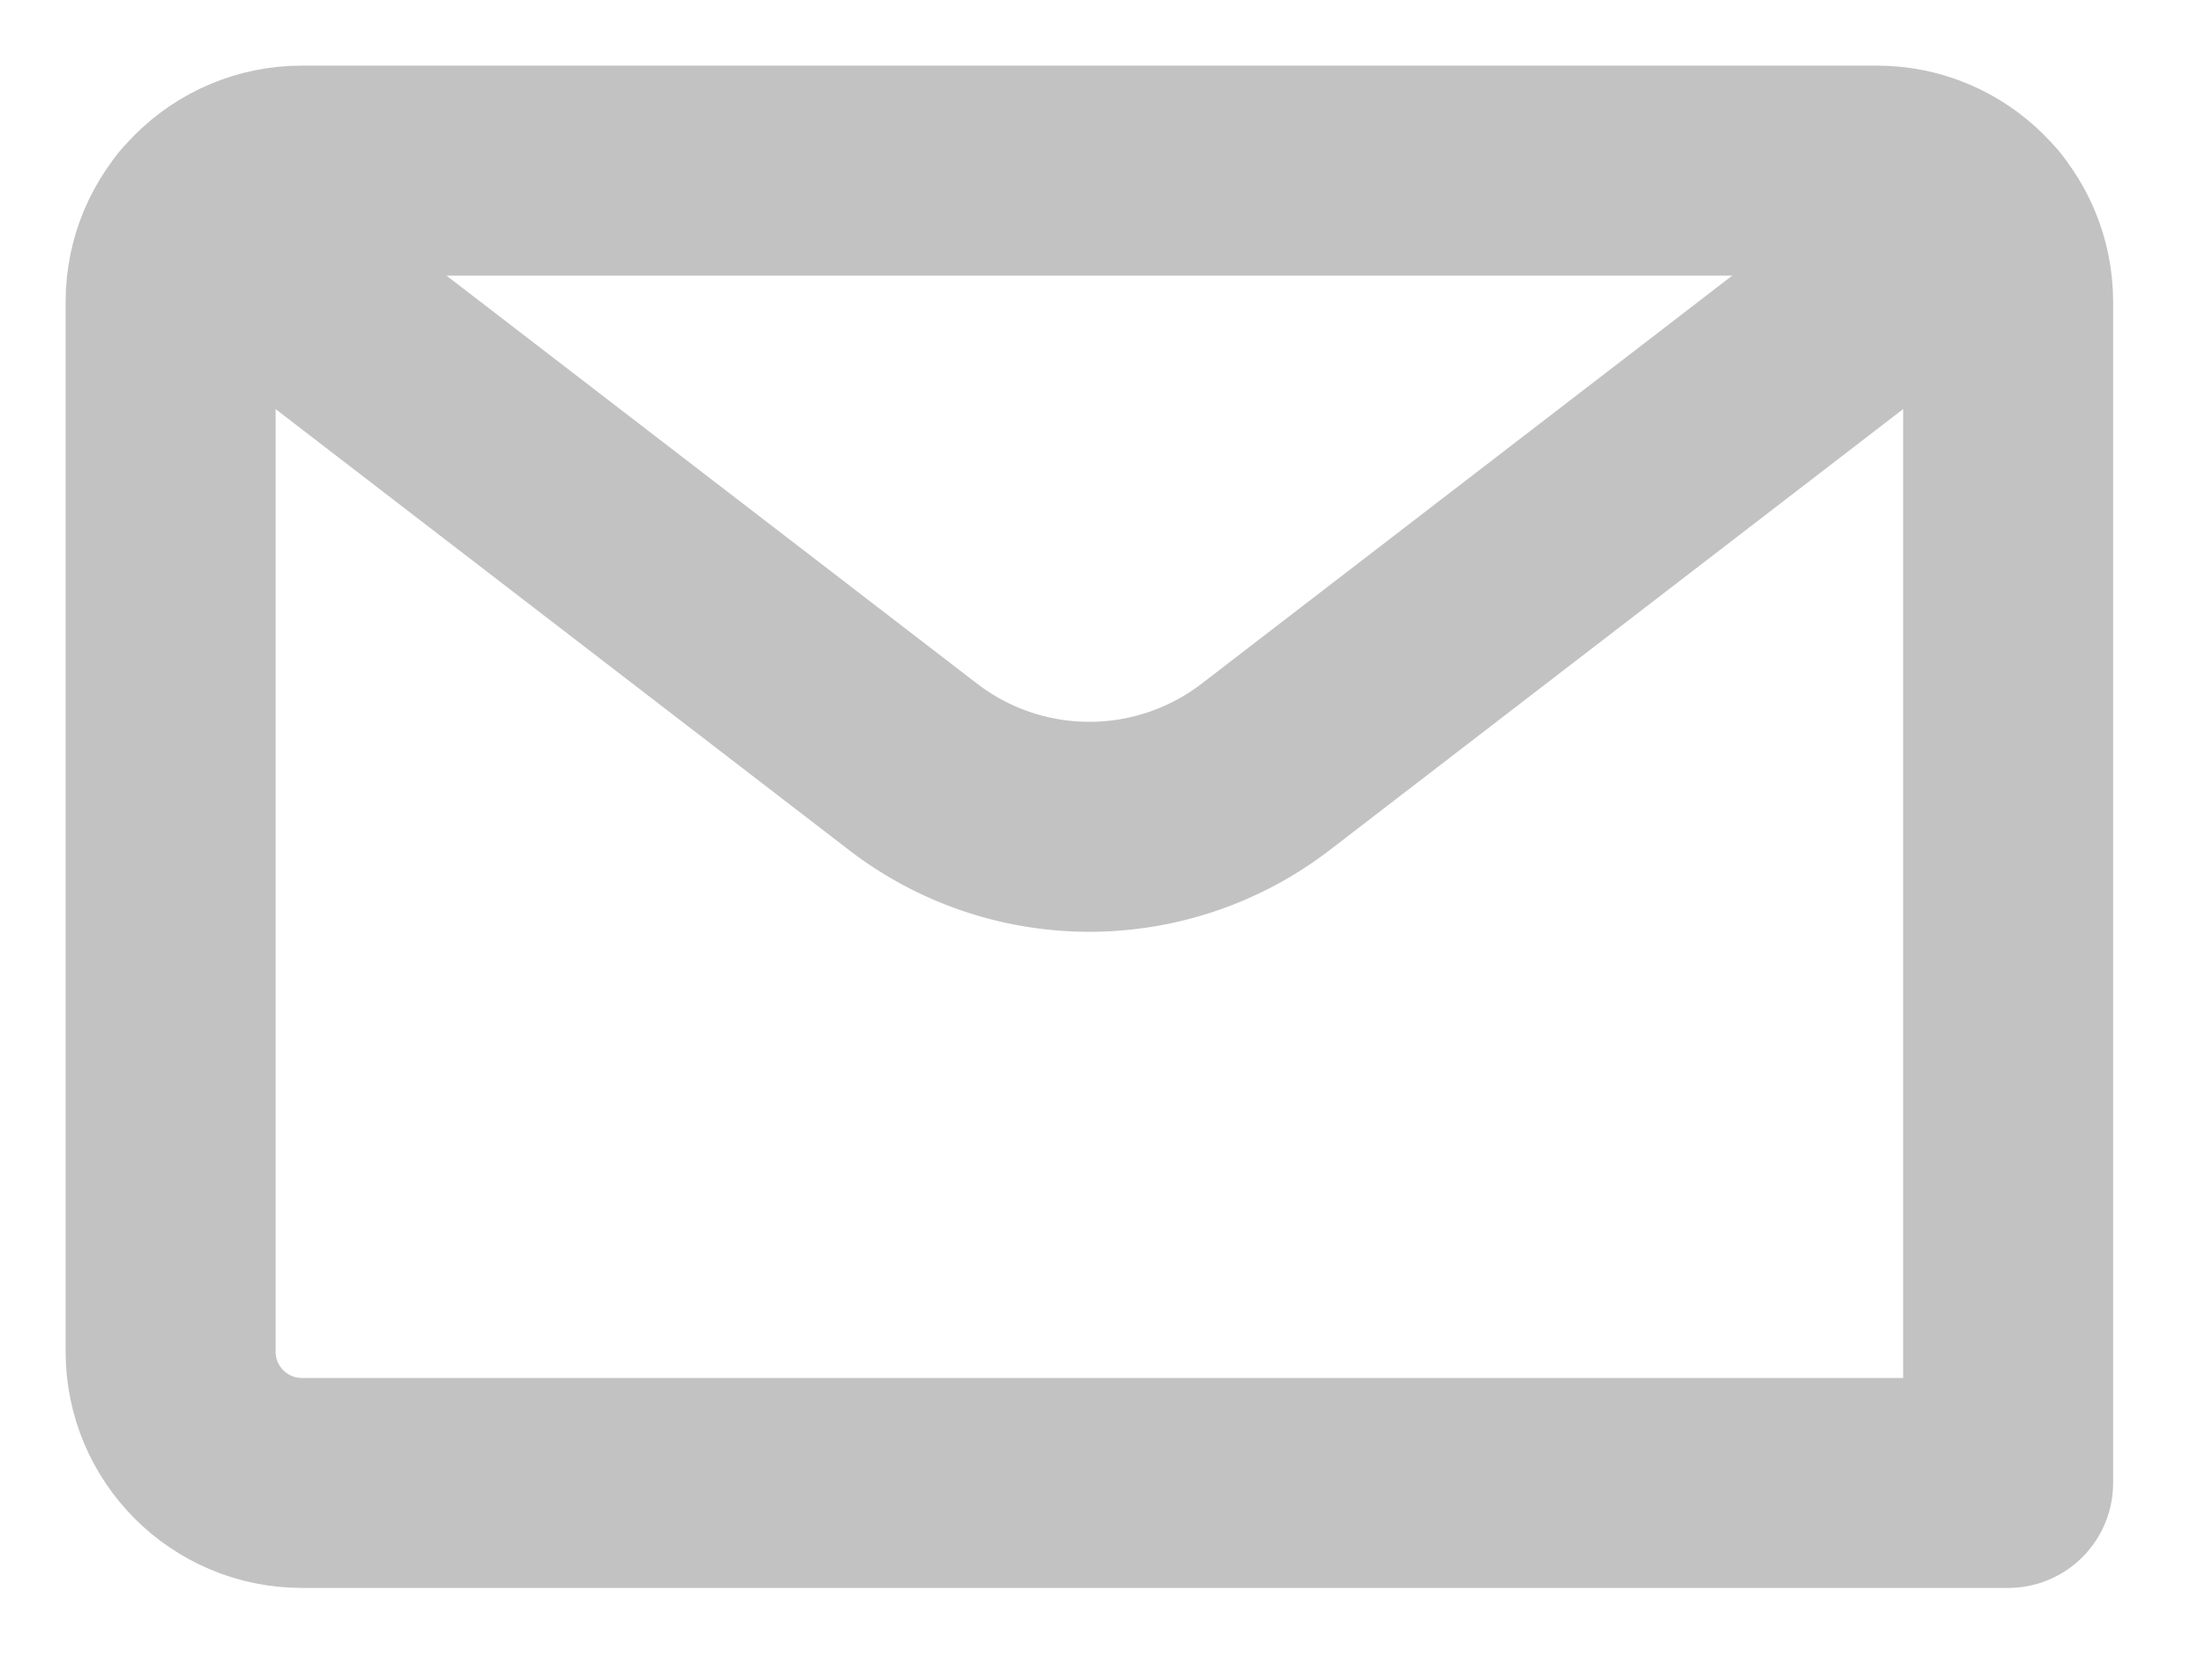
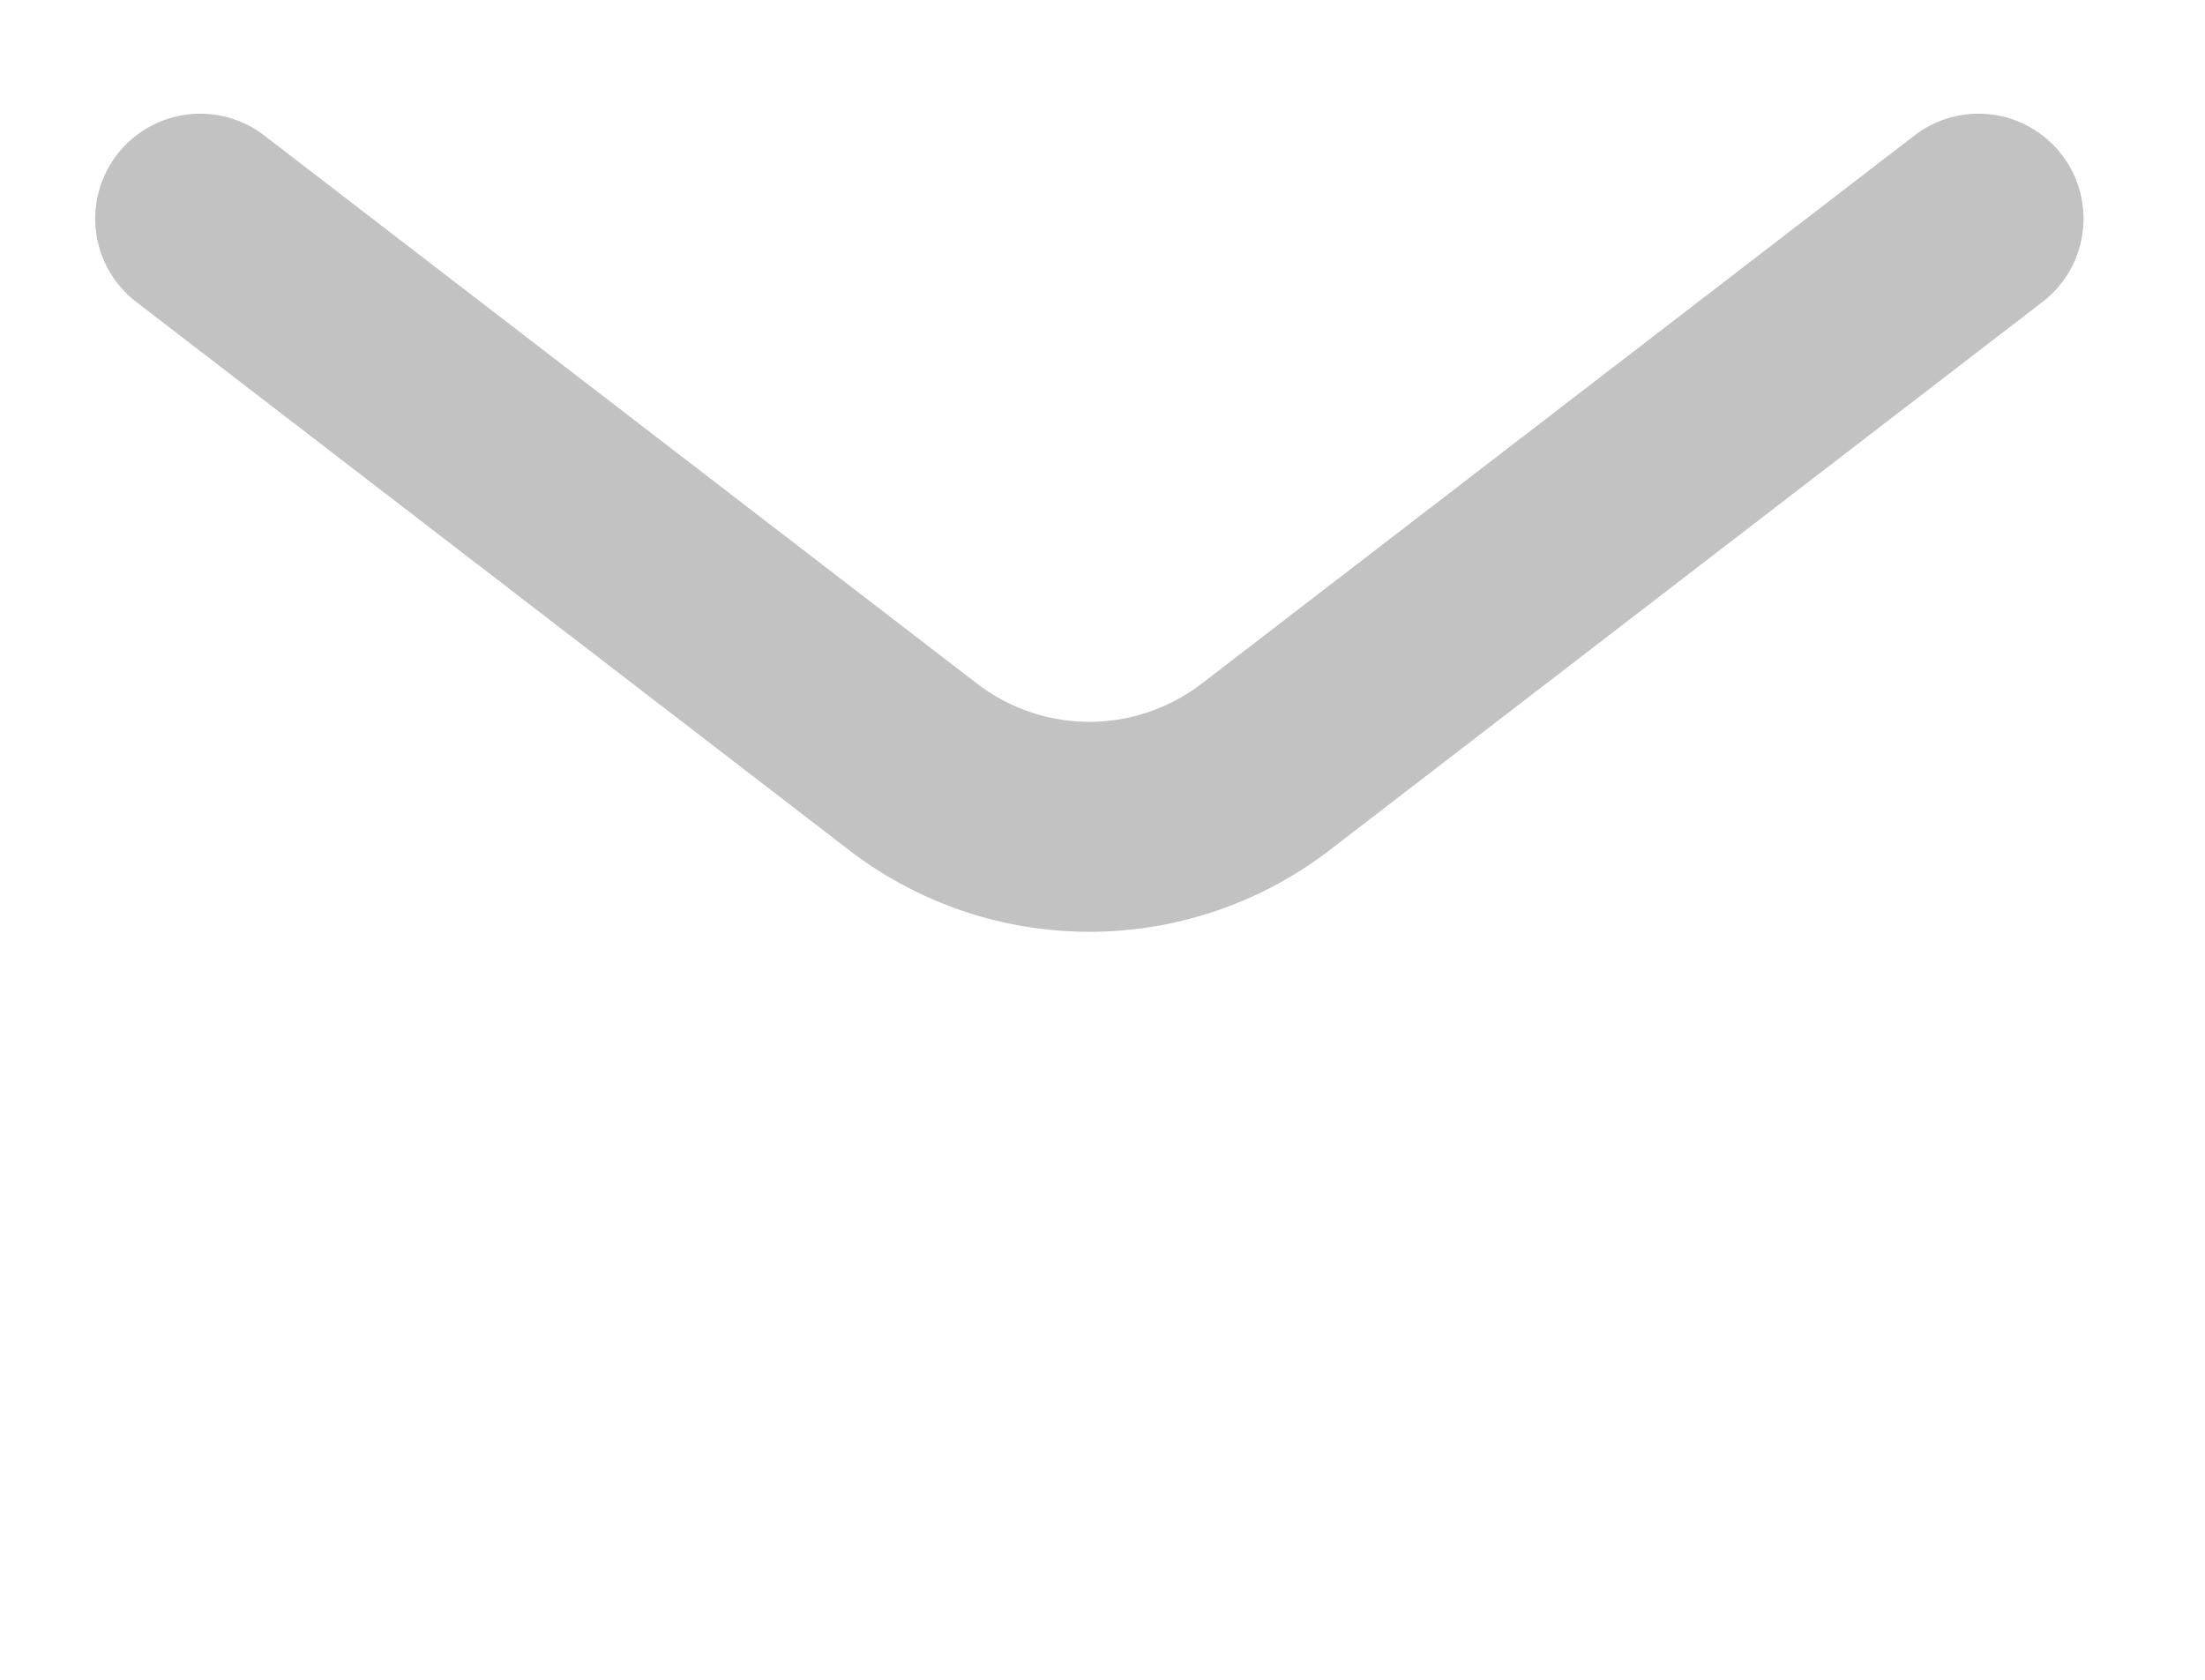
<svg xmlns="http://www.w3.org/2000/svg" width="21" height="16">
  <g stroke="#C2C2C2" stroke-width="2" fill="none" fill-rule="evenodd" stroke-linecap="round" stroke-linejoin="round">
-     <path d="M7.875 14.125h-5c-.69 0-1.25-.56-1.25-1.25v-10c0-.69.56-1.25 1.25-1.25h15c.69 0 1.25.56 1.25 1.25v11.25H7.875z" />
    <path d="M18.843 2.083l-6.787 5.22a2.755 2.755 0 01-3.362 0l-6.787-5.22" />
  </g>
</svg>